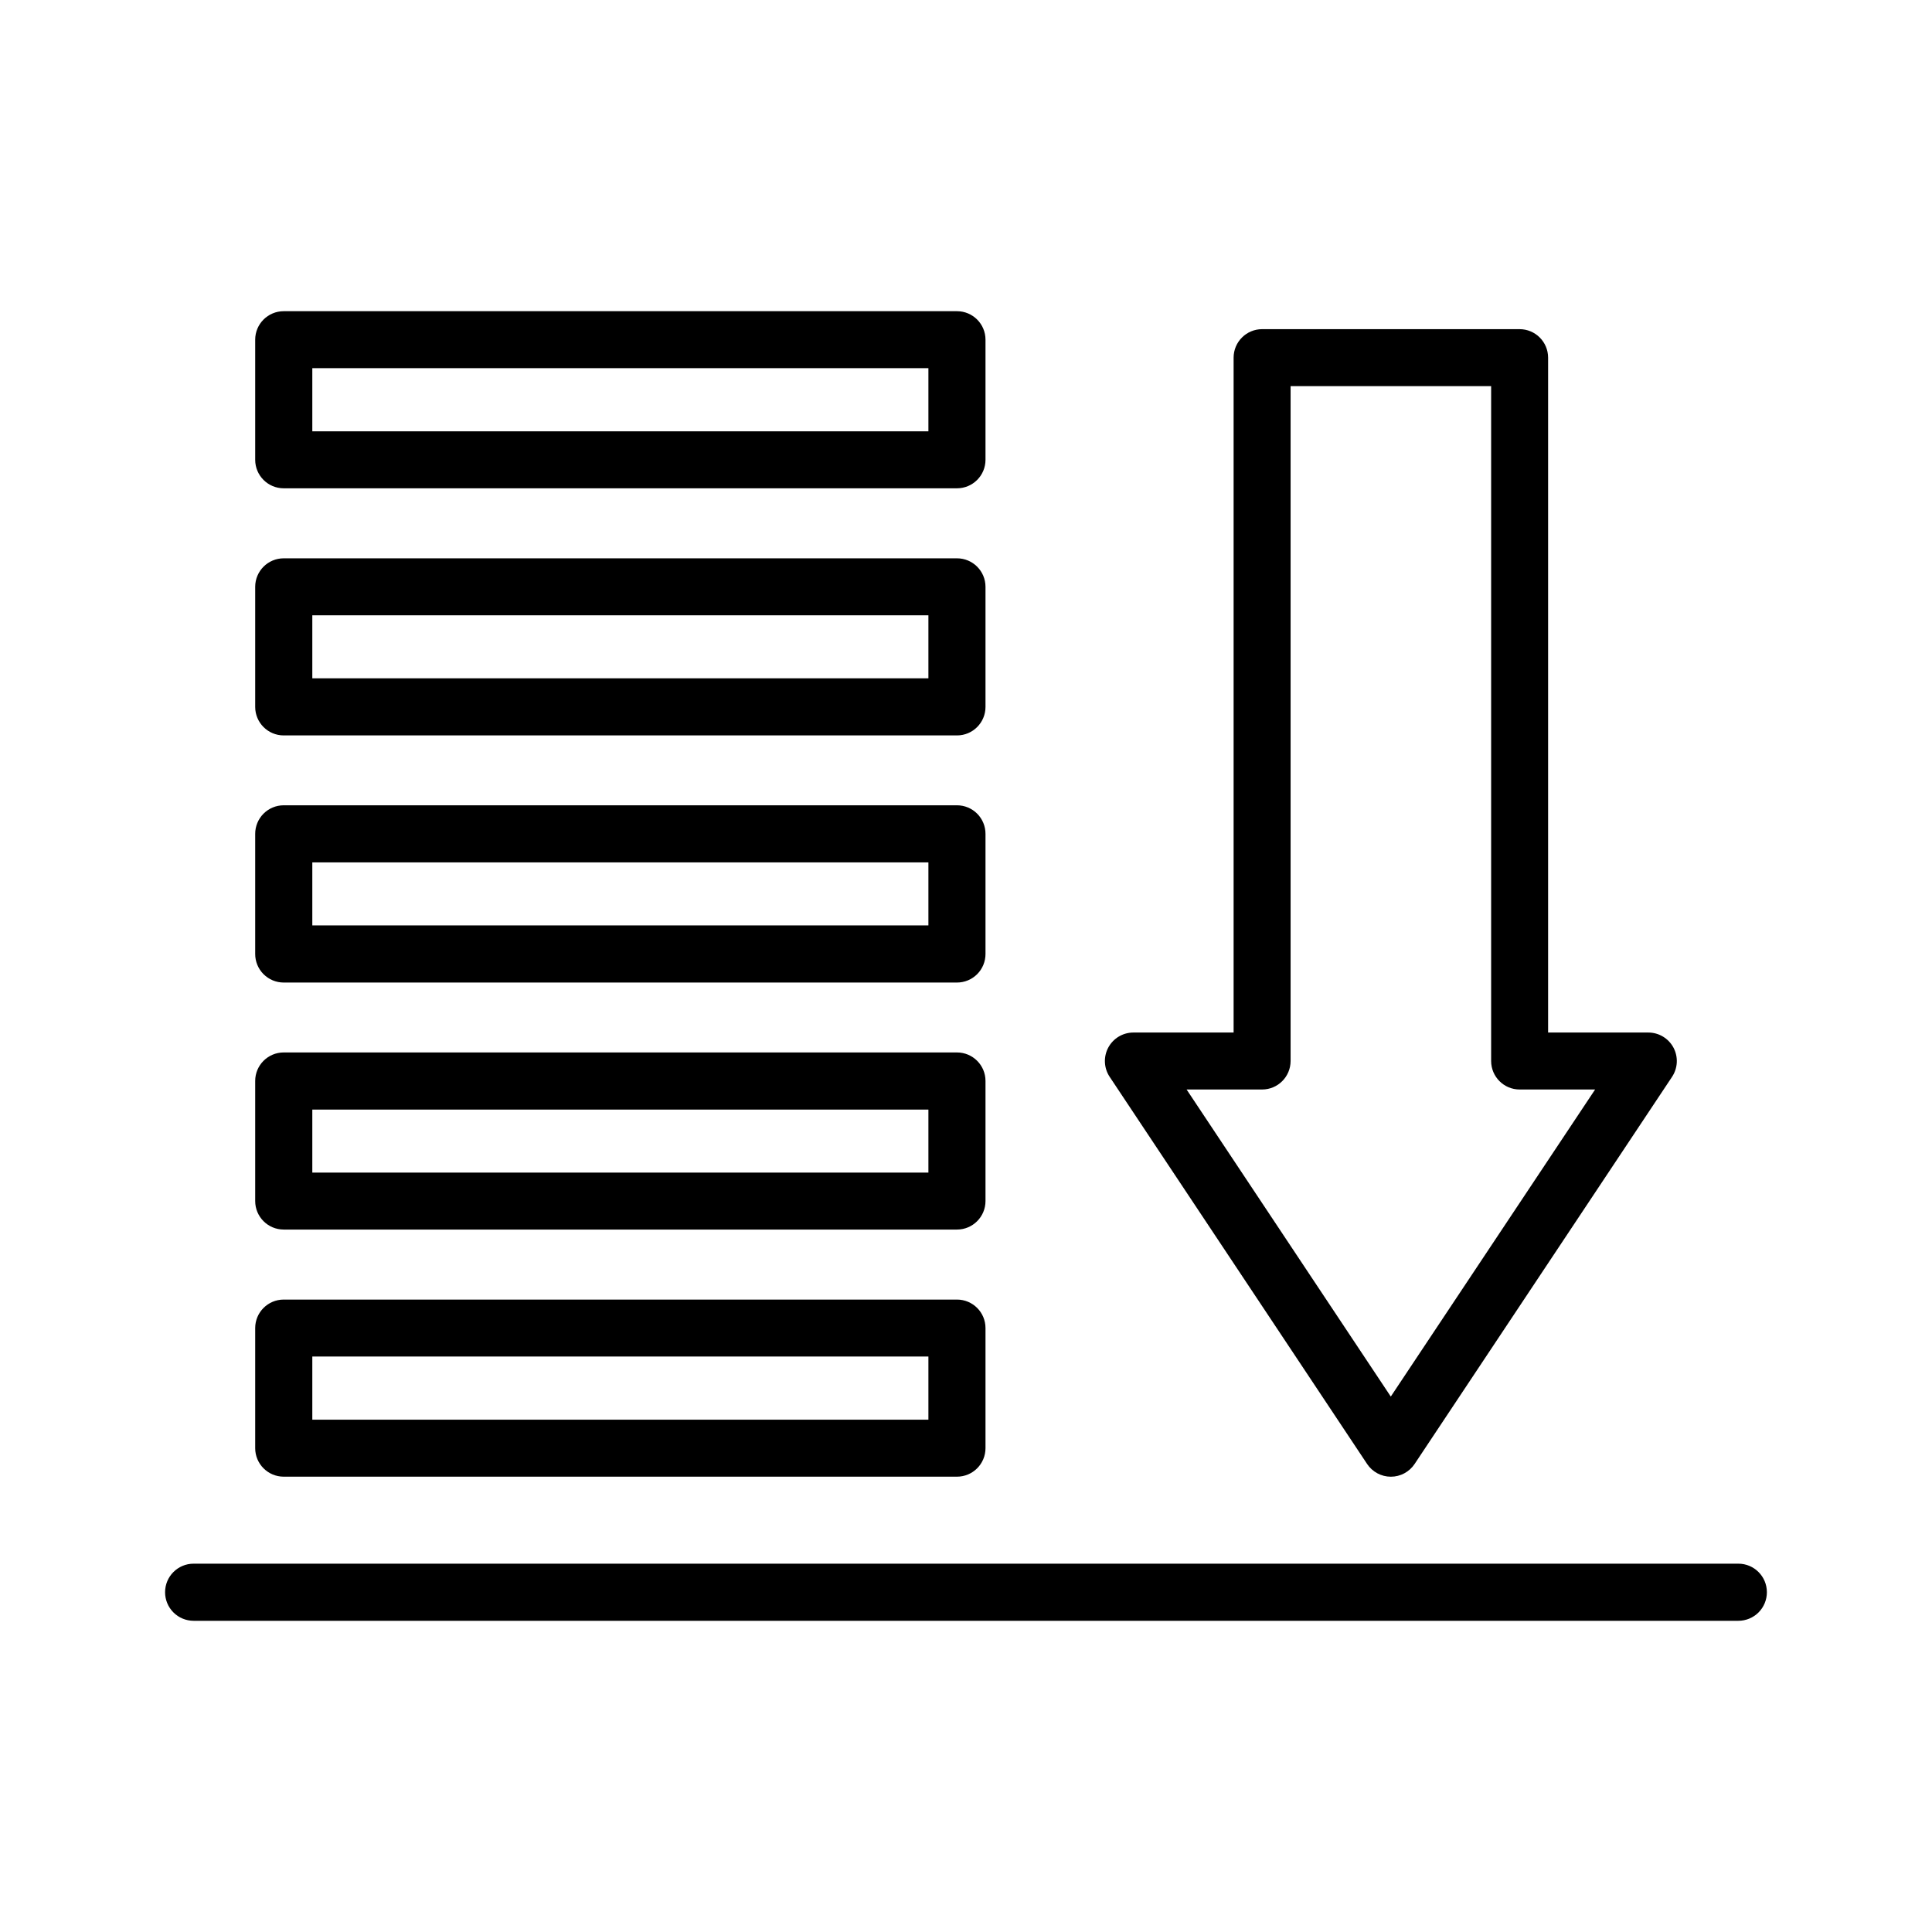
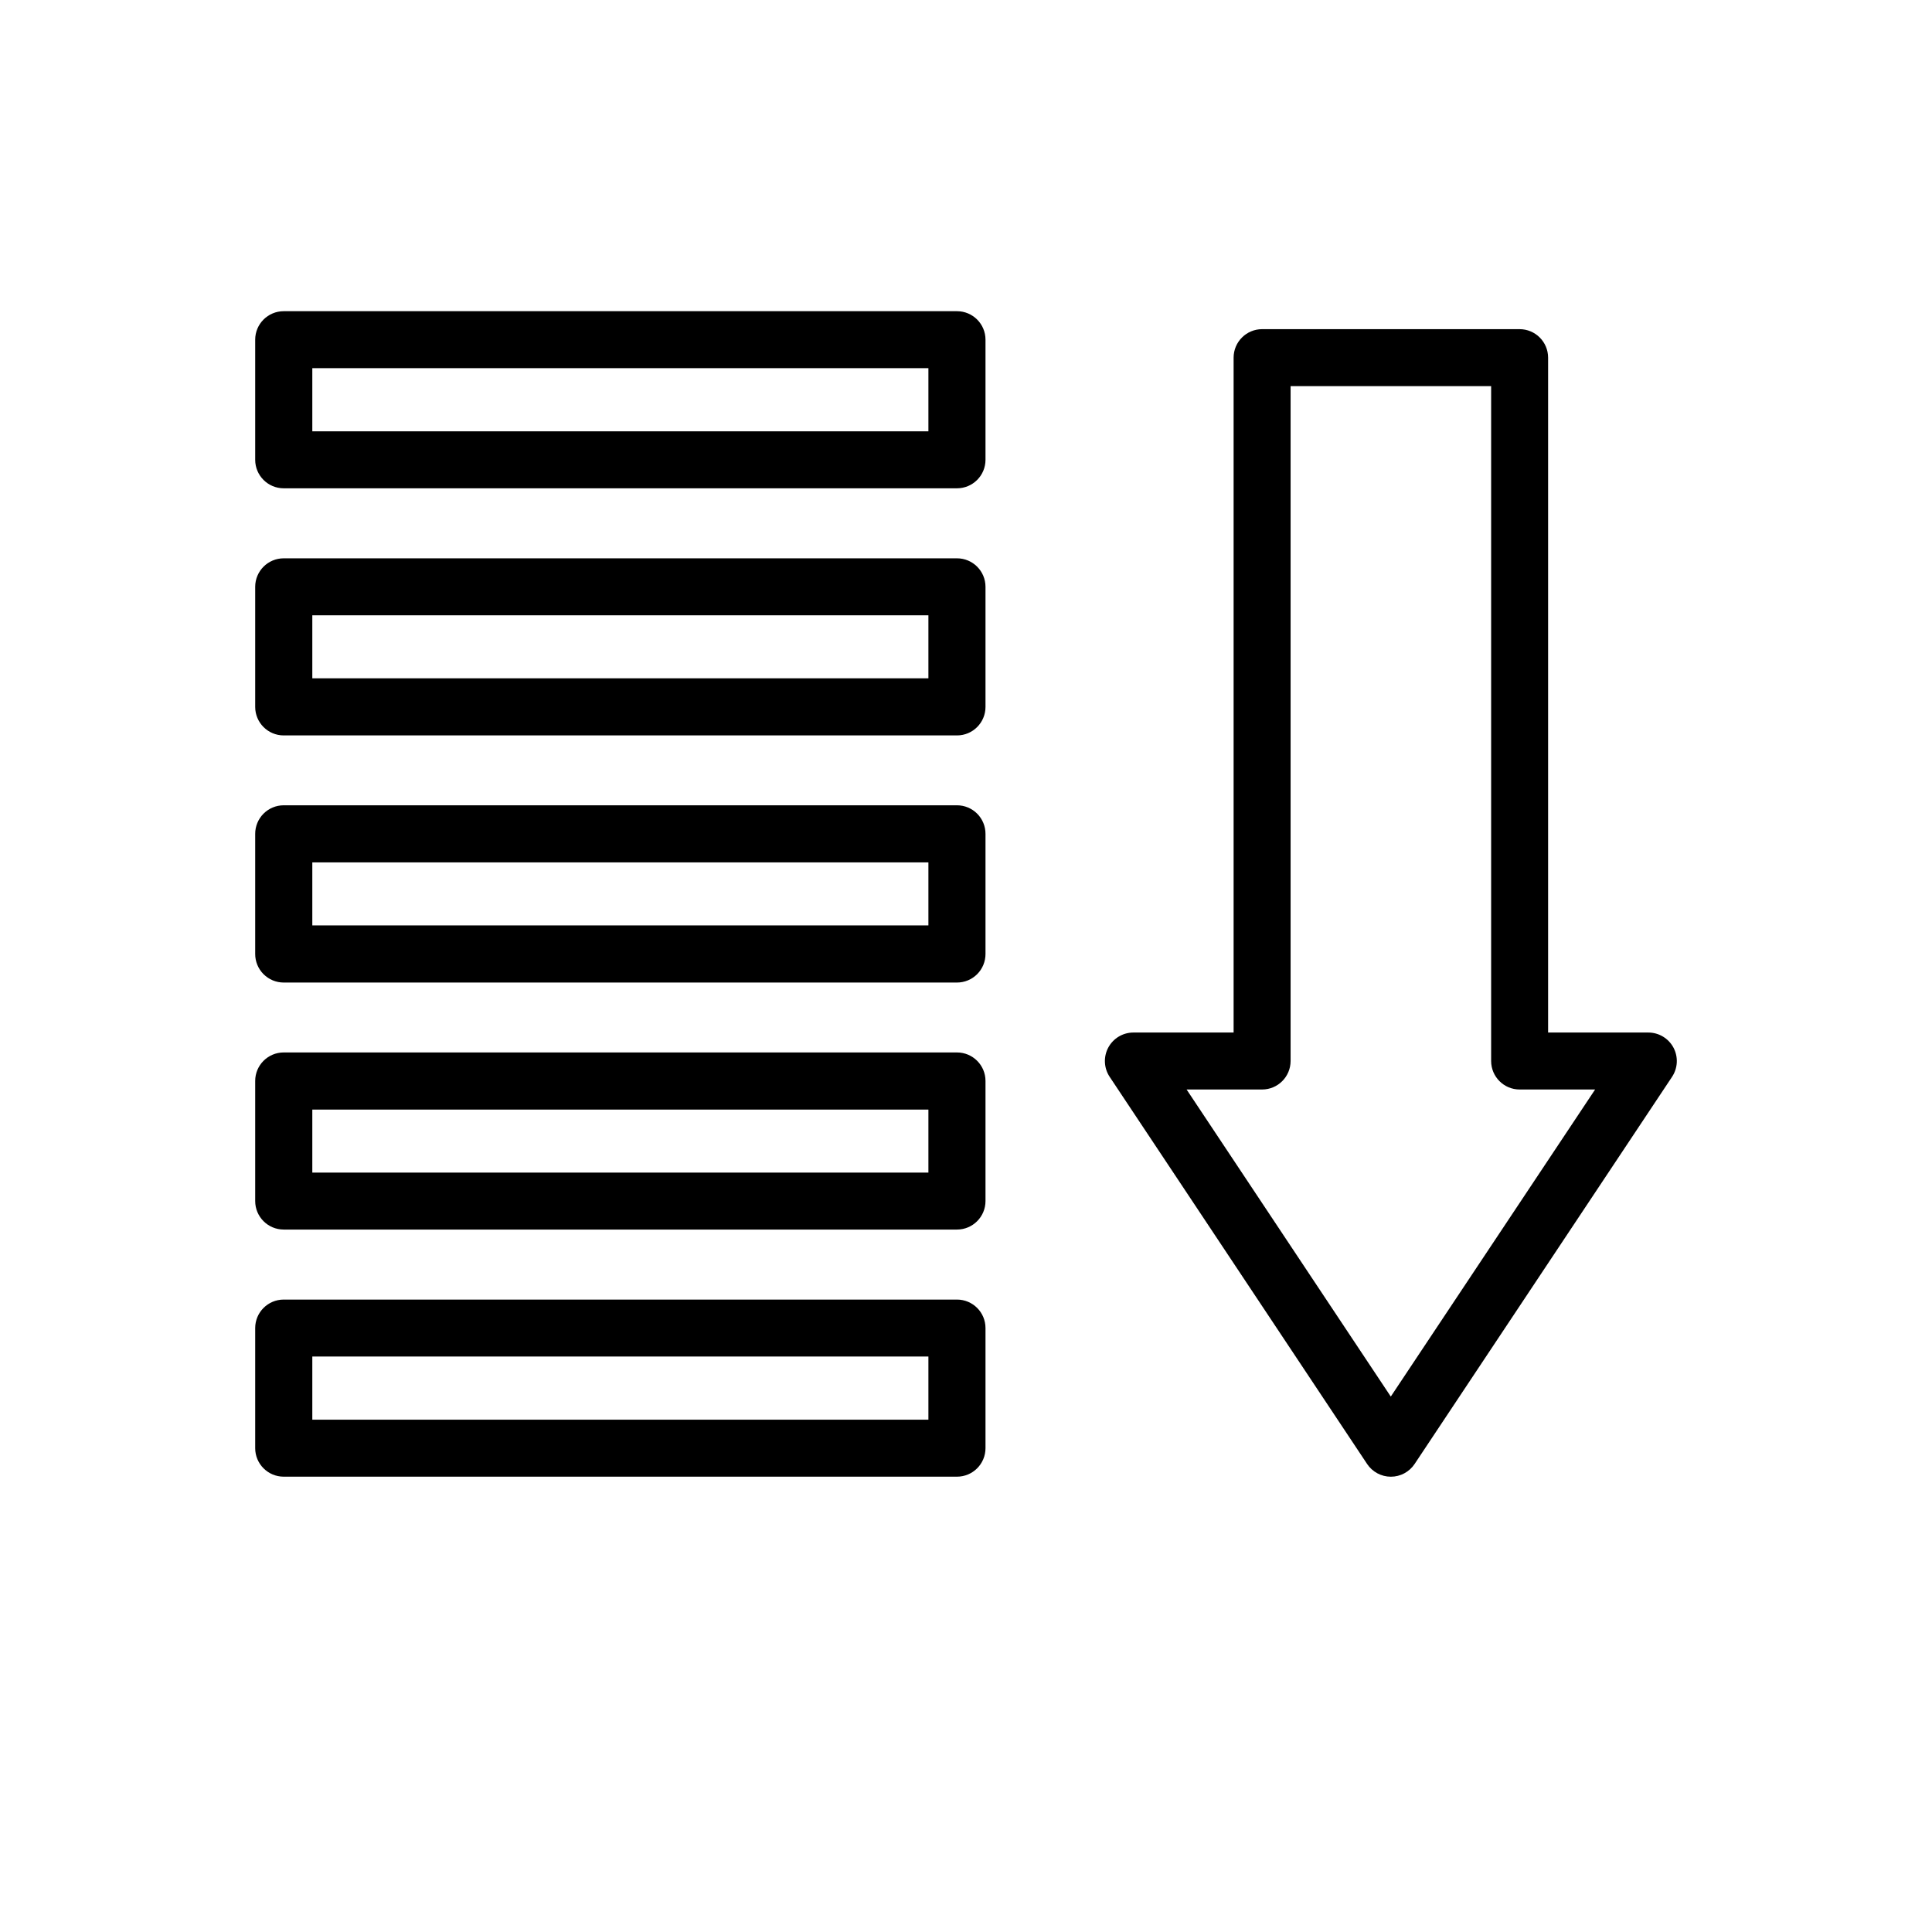
<svg xmlns="http://www.w3.org/2000/svg" fill="#000000" width="800px" height="800px" version="1.1" viewBox="144 144 512 512">
  <g>
-     <path d="m195.3 558.39c-4.168 0.004-7.547 3.383-7.551 7.551-0.008 2.008 0.785 3.934 2.203 5.359 1.414 1.422 3.34 2.223 5.348 2.227h409.39c2.008-0.004 3.934-0.805 5.352-2.227 1.414-1.426 2.207-3.352 2.199-5.359-0.004-4.168-3.383-7.547-7.551-7.551z" />
    <path d="m219.18 226.47c-4.168 0.004-7.547 3.379-7.551 7.547v31.836c0.004 4.168 3.383 7.547 7.551 7.551h178.44-0.004c4.168-0.004 7.547-3.383 7.551-7.551v-31.836c-0.004-4.168-3.383-7.543-7.551-7.547zm7.586 15.098h163.27v16.734h-163.27z" />
    <path d="m478.47 231.23c-4.168 0.004-7.547 3.383-7.551 7.551v178.85h-26.555c-2.789 0-5.348 1.535-6.664 3.992-1.312 2.457-1.168 5.441 0.379 7.758l68.207 102.57v0.004c1.398 2.113 3.769 3.387 6.305 3.387s4.902-1.273 6.305-3.387l68.207-102.57v-0.004c1.547-2.316 1.691-5.301 0.379-7.758-1.316-2.457-3.879-3.992-6.664-3.992h-26.555v-178.85c-0.004-4.168-3.383-7.547-7.551-7.551zm7.551 15.098h53.145v178.85c0.004 4.168 3.379 7.547 7.547 7.551h20.008l-54.148 81.375-54.113-81.375h20.012c4.168-0.004 7.543-3.383 7.547-7.551z" />
    <path d="m219.18 291.96c-4.168 0.004-7.547 3.383-7.551 7.547v31.836c0.004 4.168 3.383 7.547 7.551 7.551h178.44-0.004c4.168-0.004 7.547-3.383 7.551-7.551v-31.836c-0.004-4.164-3.383-7.543-7.551-7.547zm7.586 15.098h163.27v16.699h-163.27z" />
    <path d="m219.18 357.41c-2.012 0.004-3.934 0.805-5.352 2.227-1.414 1.426-2.207 3.356-2.199 5.363v31.797c-0.008 2.008 0.785 3.938 2.199 5.359 1.418 1.422 3.34 2.227 5.352 2.227h178.44-0.004c2.008 0 3.934-0.805 5.352-2.227 1.414-1.422 2.207-3.352 2.199-5.359v-31.797c0.008-2.008-0.785-3.938-2.199-5.363-1.418-1.422-3.344-2.223-5.352-2.227zm7.586 15.137h163.27v16.699h-163.27z" />
    <path d="m219.18 422.91c-4.168 0.004-7.547 3.379-7.551 7.547v31.836c0.004 4.168 3.383 7.547 7.551 7.551h178.44-0.004c4.168-0.004 7.547-3.383 7.551-7.551v-31.836c-0.004-4.168-3.383-7.543-7.551-7.547zm7.586 15.137h163.27v16.699h-163.27z" />
    <path d="m219.18 488.4c-4.168 0.004-7.547 3.379-7.551 7.547v31.836c0.004 4.168 3.383 7.547 7.551 7.551h178.44-0.004c4.168-0.004 7.547-3.383 7.551-7.551v-31.836c-0.004-4.168-3.383-7.543-7.551-7.547zm7.586 15.098h163.27v16.734h-163.27z" />
  </g>
</svg>